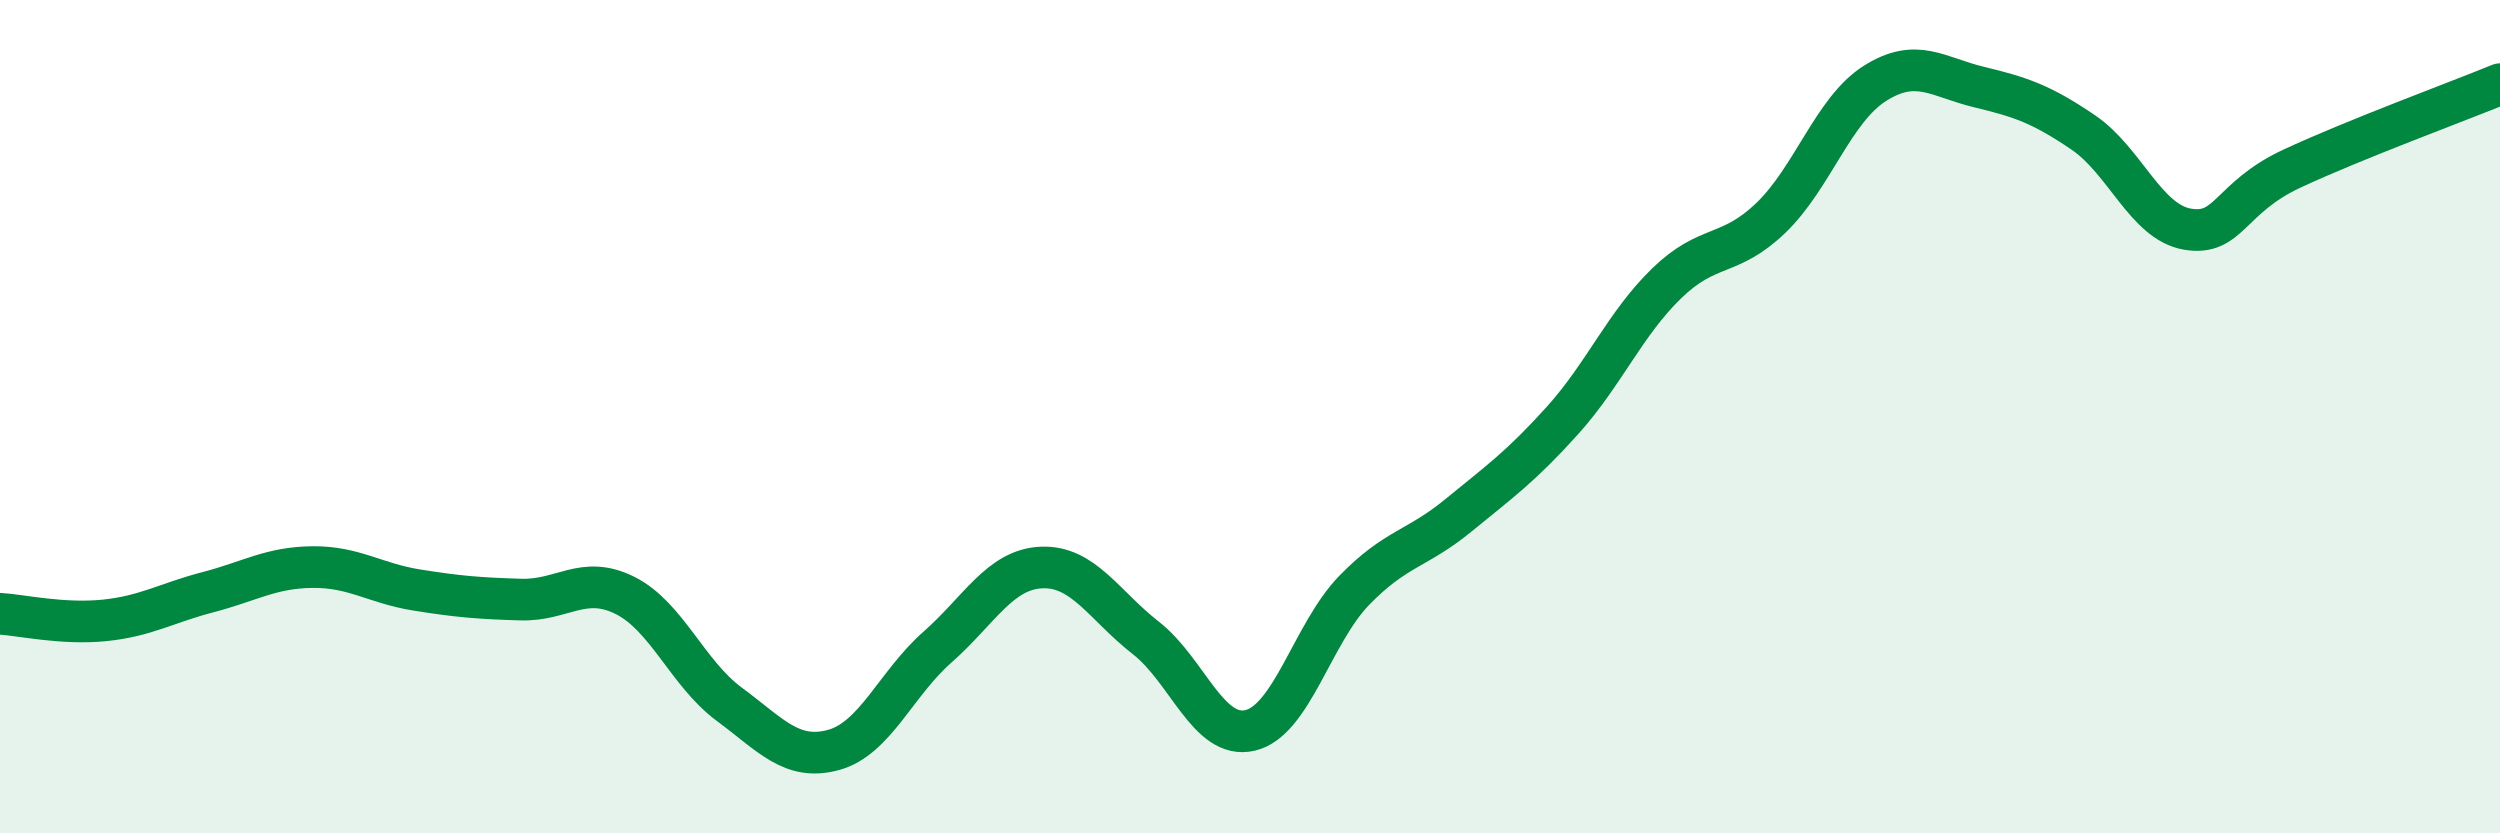
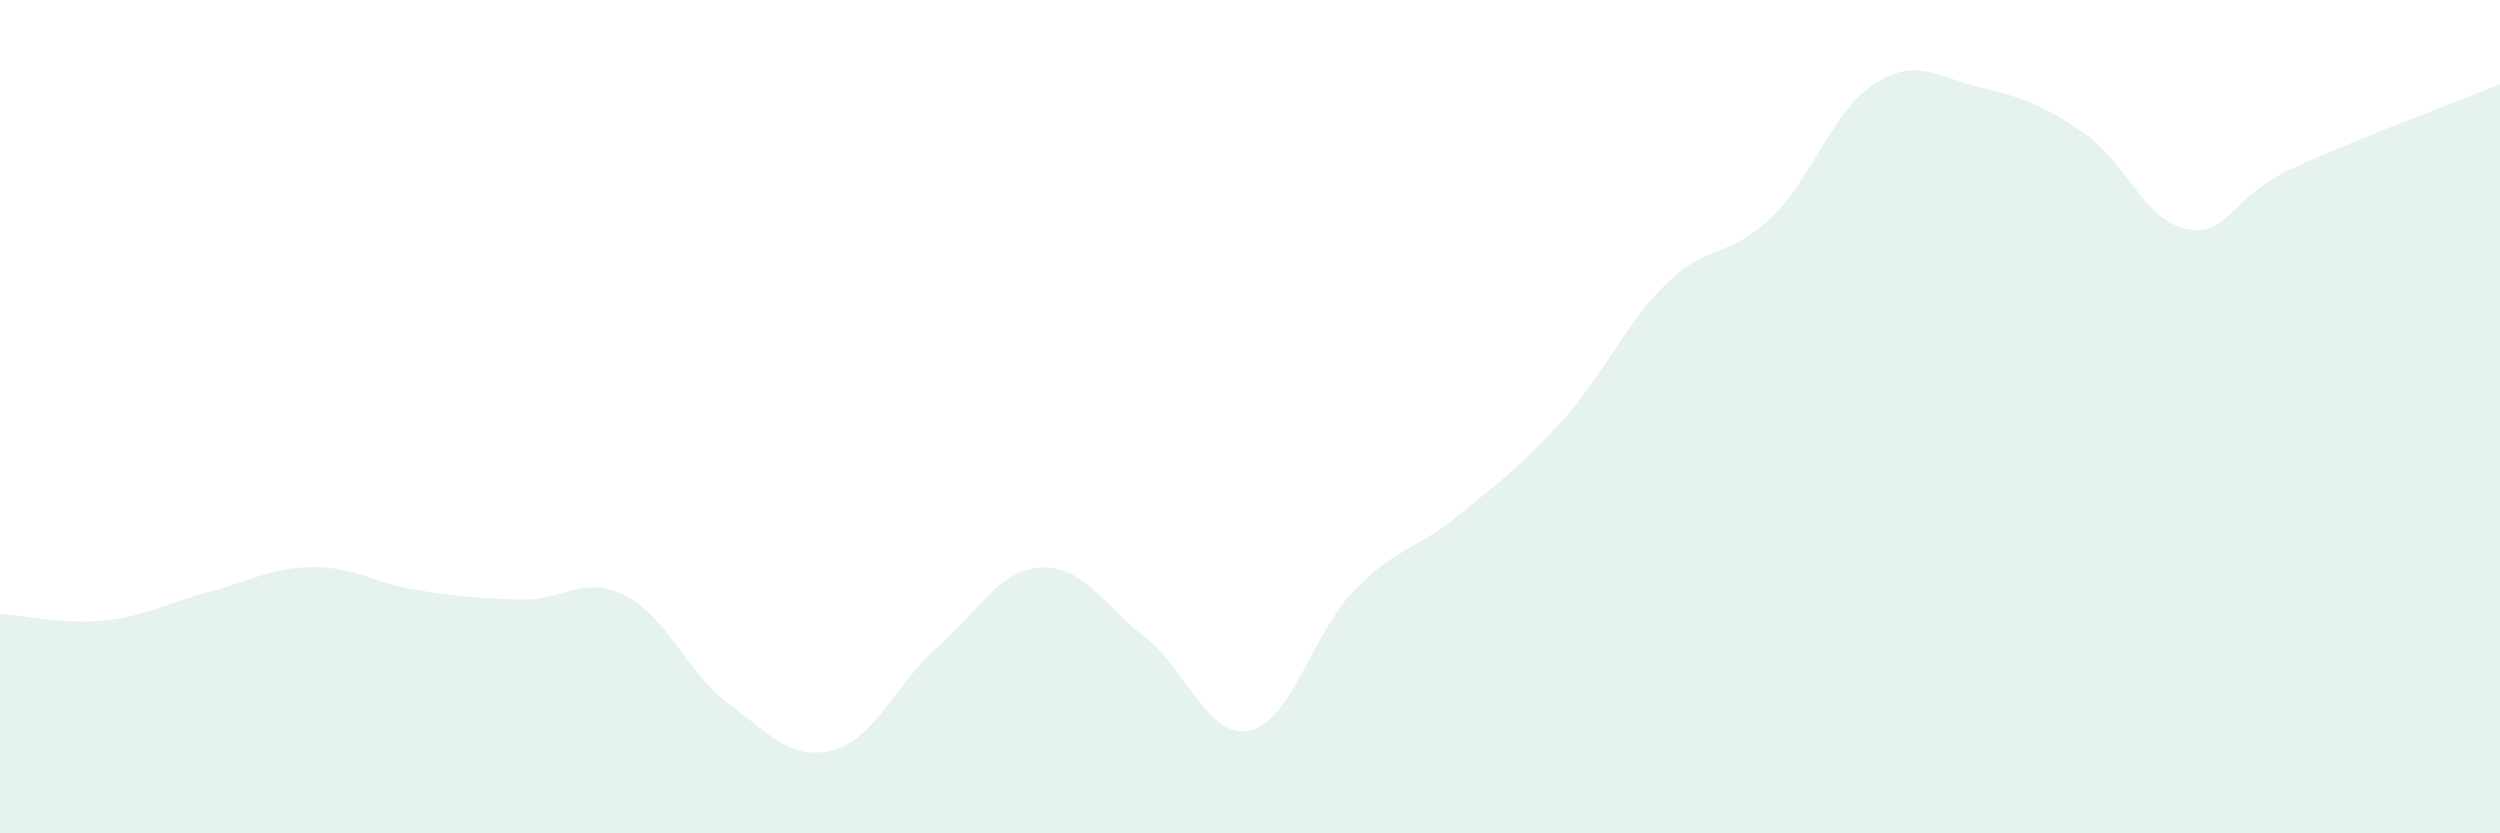
<svg xmlns="http://www.w3.org/2000/svg" width="60" height="20" viewBox="0 0 60 20">
  <path d="M 0,14.73 C 0.5,14.76 1.5,14.99 2.5,14.89 C 3.5,14.79 4,14.47 5,14.21 C 6,13.95 6.5,13.62 7.5,13.61 C 8.5,13.6 9,14 10,14.16 C 11,14.32 11.5,14.36 12.5,14.39 C 13.5,14.42 14,13.79 15,14.29 C 16,14.79 16.5,16.16 17.5,16.9 C 18.5,17.64 19,18.27 20,18 C 21,17.73 21.5,16.41 22.5,15.53 C 23.5,14.65 24,13.66 25,13.62 C 26,13.58 26.5,14.53 27.5,15.31 C 28.5,16.09 29,17.76 30,17.53 C 31,17.3 31.5,15.2 32.5,14.17 C 33.5,13.14 34,13.19 35,12.37 C 36,11.55 36.5,11.2 37.5,10.09 C 38.5,8.98 39,7.77 40,6.8 C 41,5.83 41.5,6.19 42.5,5.23 C 43.5,4.27 44,2.63 45,2 C 46,1.37 46.5,1.85 47.5,2.09 C 48.5,2.33 49,2.5 50,3.18 C 51,3.86 51.5,5.33 52.5,5.5 C 53.5,5.67 53.5,4.75 55,4.05 C 56.5,3.35 59,2.43 60,2.02L60 20L0 20Z" fill="#008740" opacity="0.1" stroke-linecap="round" stroke-linejoin="round" />
-   <path d="M 0,14.73 C 0.5,14.76 1.5,14.99 2.5,14.89 C 3.5,14.79 4,14.47 5,14.21 C 6,13.95 6.5,13.62 7.5,13.61 C 8.5,13.6 9,14 10,14.16 C 11,14.32 11.5,14.36 12.5,14.39 C 13.5,14.42 14,13.79 15,14.29 C 16,14.79 16.5,16.16 17.5,16.9 C 18.5,17.64 19,18.27 20,18 C 21,17.73 21.5,16.41 22.5,15.53 C 23.5,14.65 24,13.66 25,13.62 C 26,13.58 26.5,14.53 27.5,15.31 C 28.5,16.09 29,17.76 30,17.53 C 31,17.3 31.5,15.2 32.5,14.17 C 33.5,13.14 34,13.19 35,12.37 C 36,11.55 36.5,11.2 37.5,10.09 C 38.5,8.98 39,7.77 40,6.8 C 41,5.83 41.5,6.19 42.5,5.23 C 43.5,4.27 44,2.63 45,2 C 46,1.37 46.5,1.85 47.5,2.09 C 48.5,2.33 49,2.5 50,3.18 C 51,3.86 51.5,5.33 52.5,5.5 C 53.5,5.67 53.5,4.75 55,4.05 C 56.5,3.35 59,2.43 60,2.02" stroke="#008740" stroke-width="1" fill="none" stroke-linecap="round" stroke-linejoin="round" />
</svg>